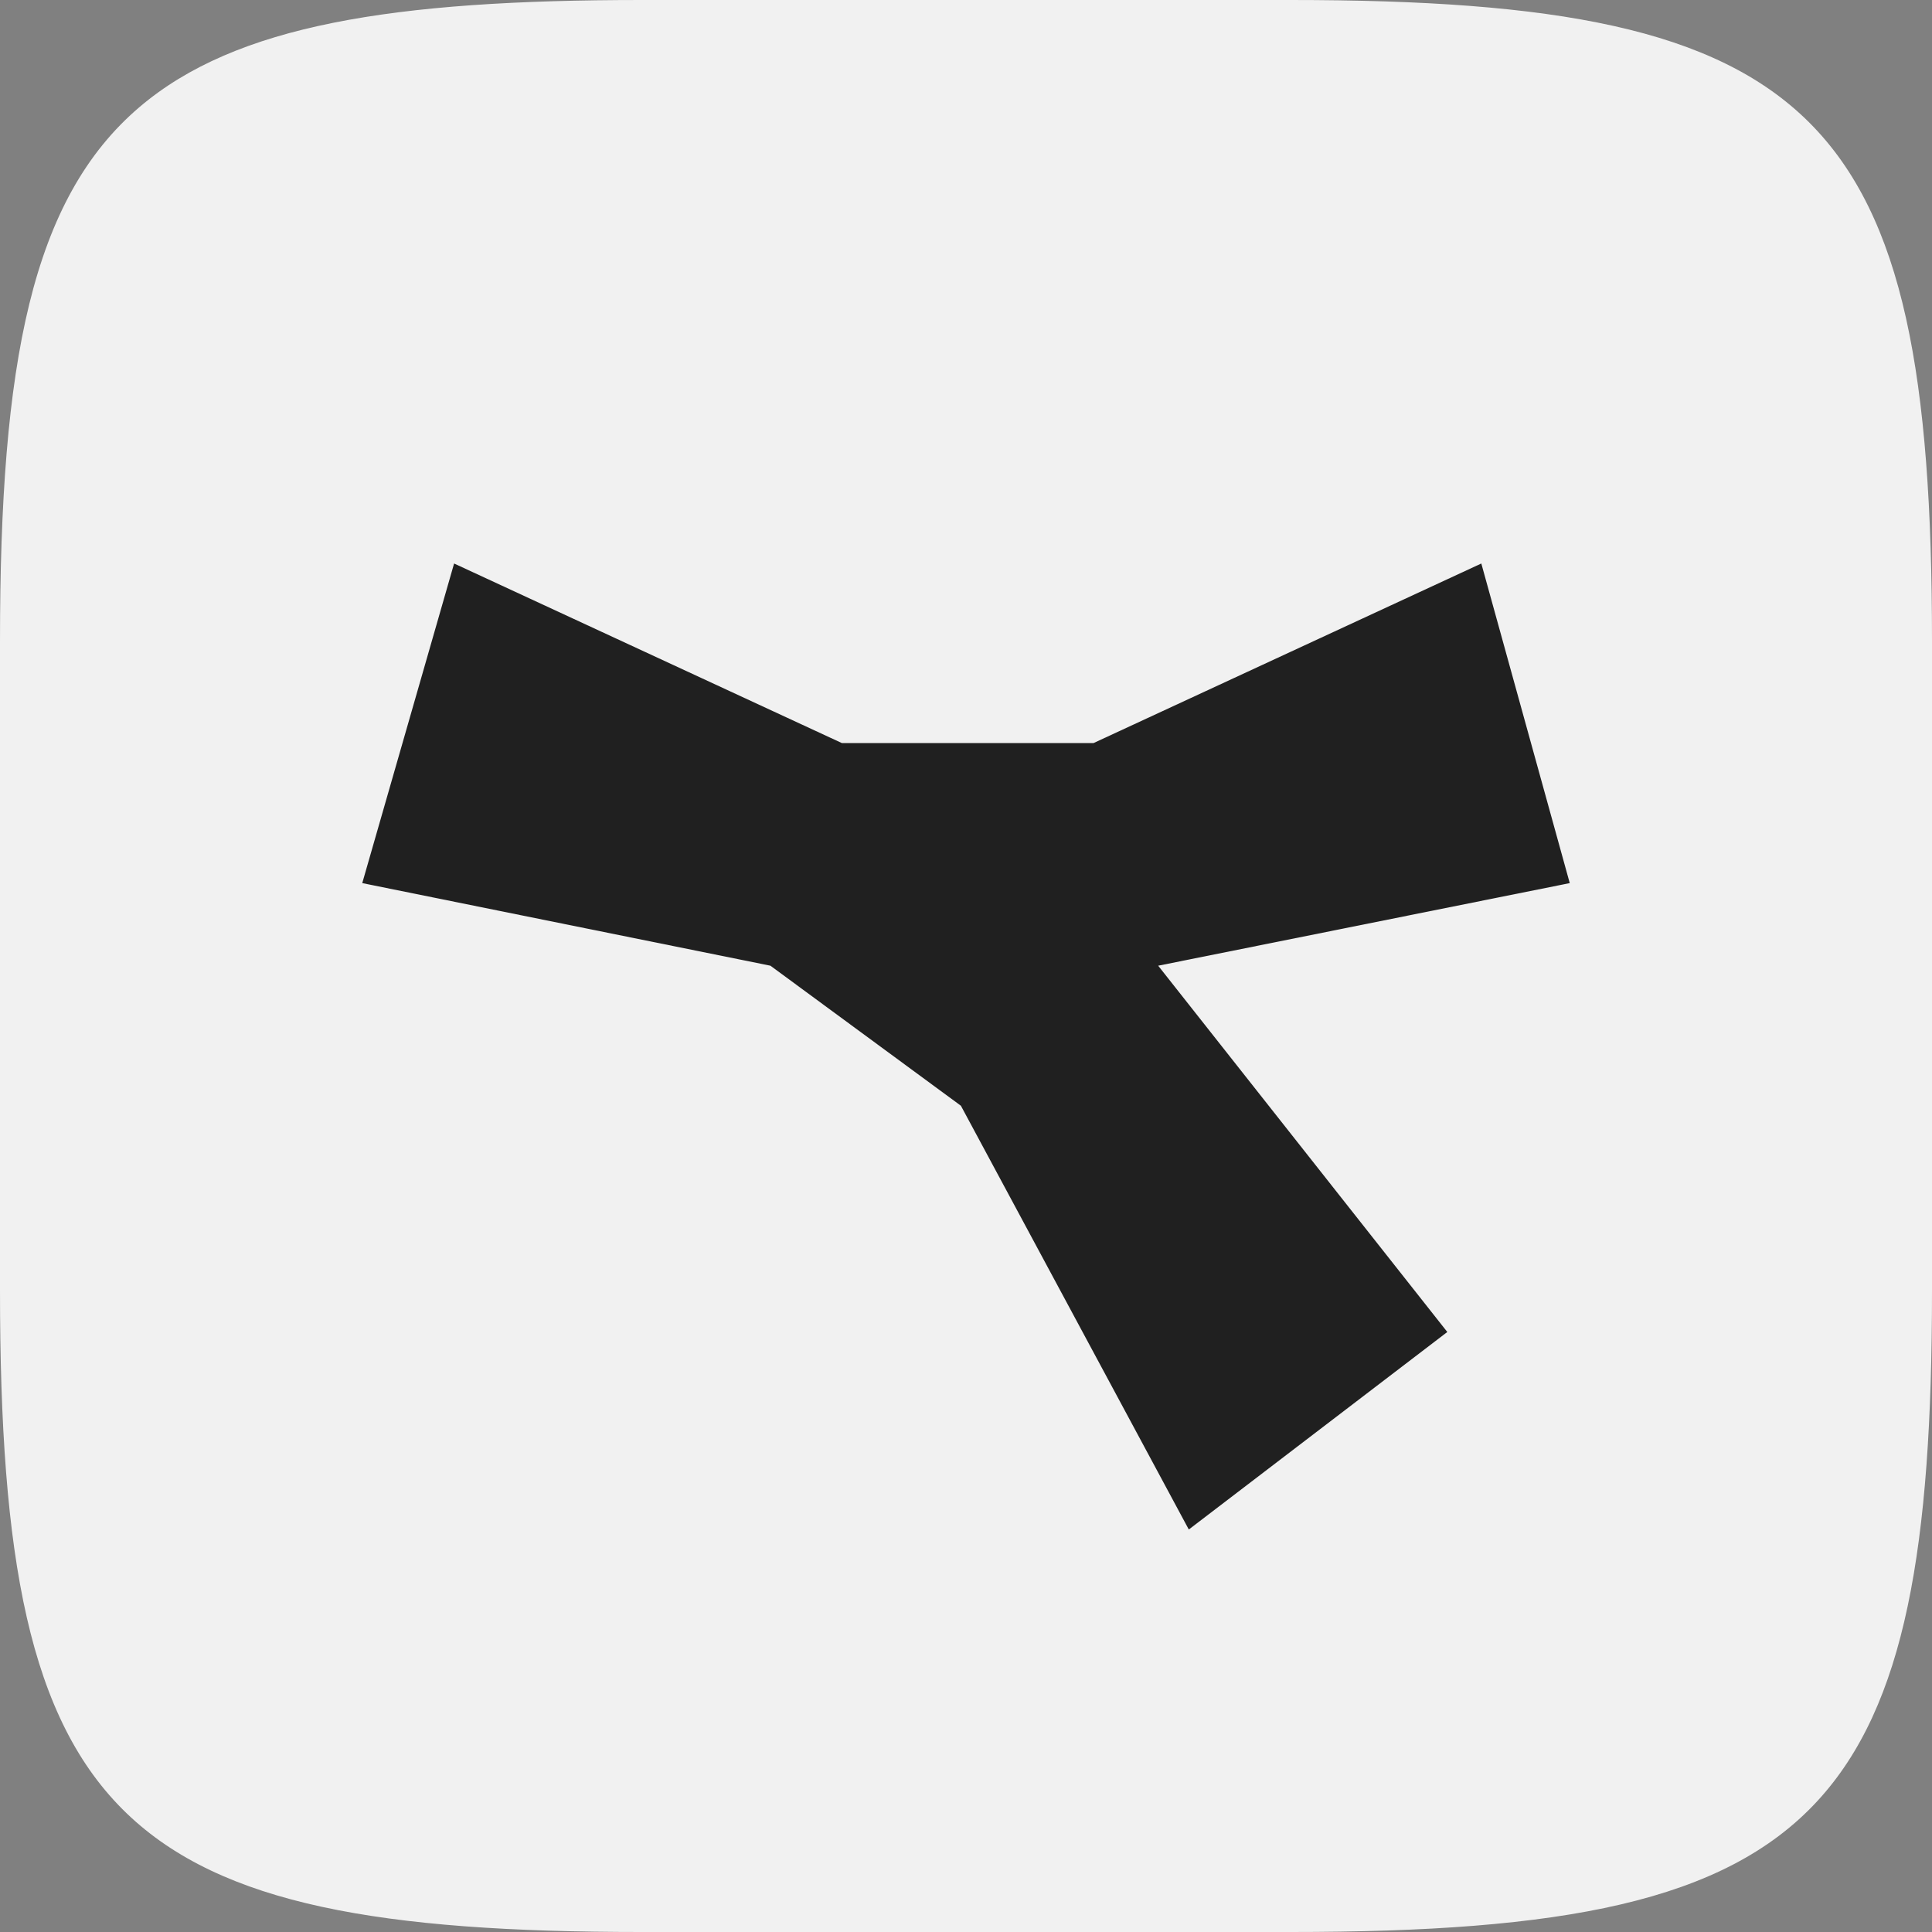
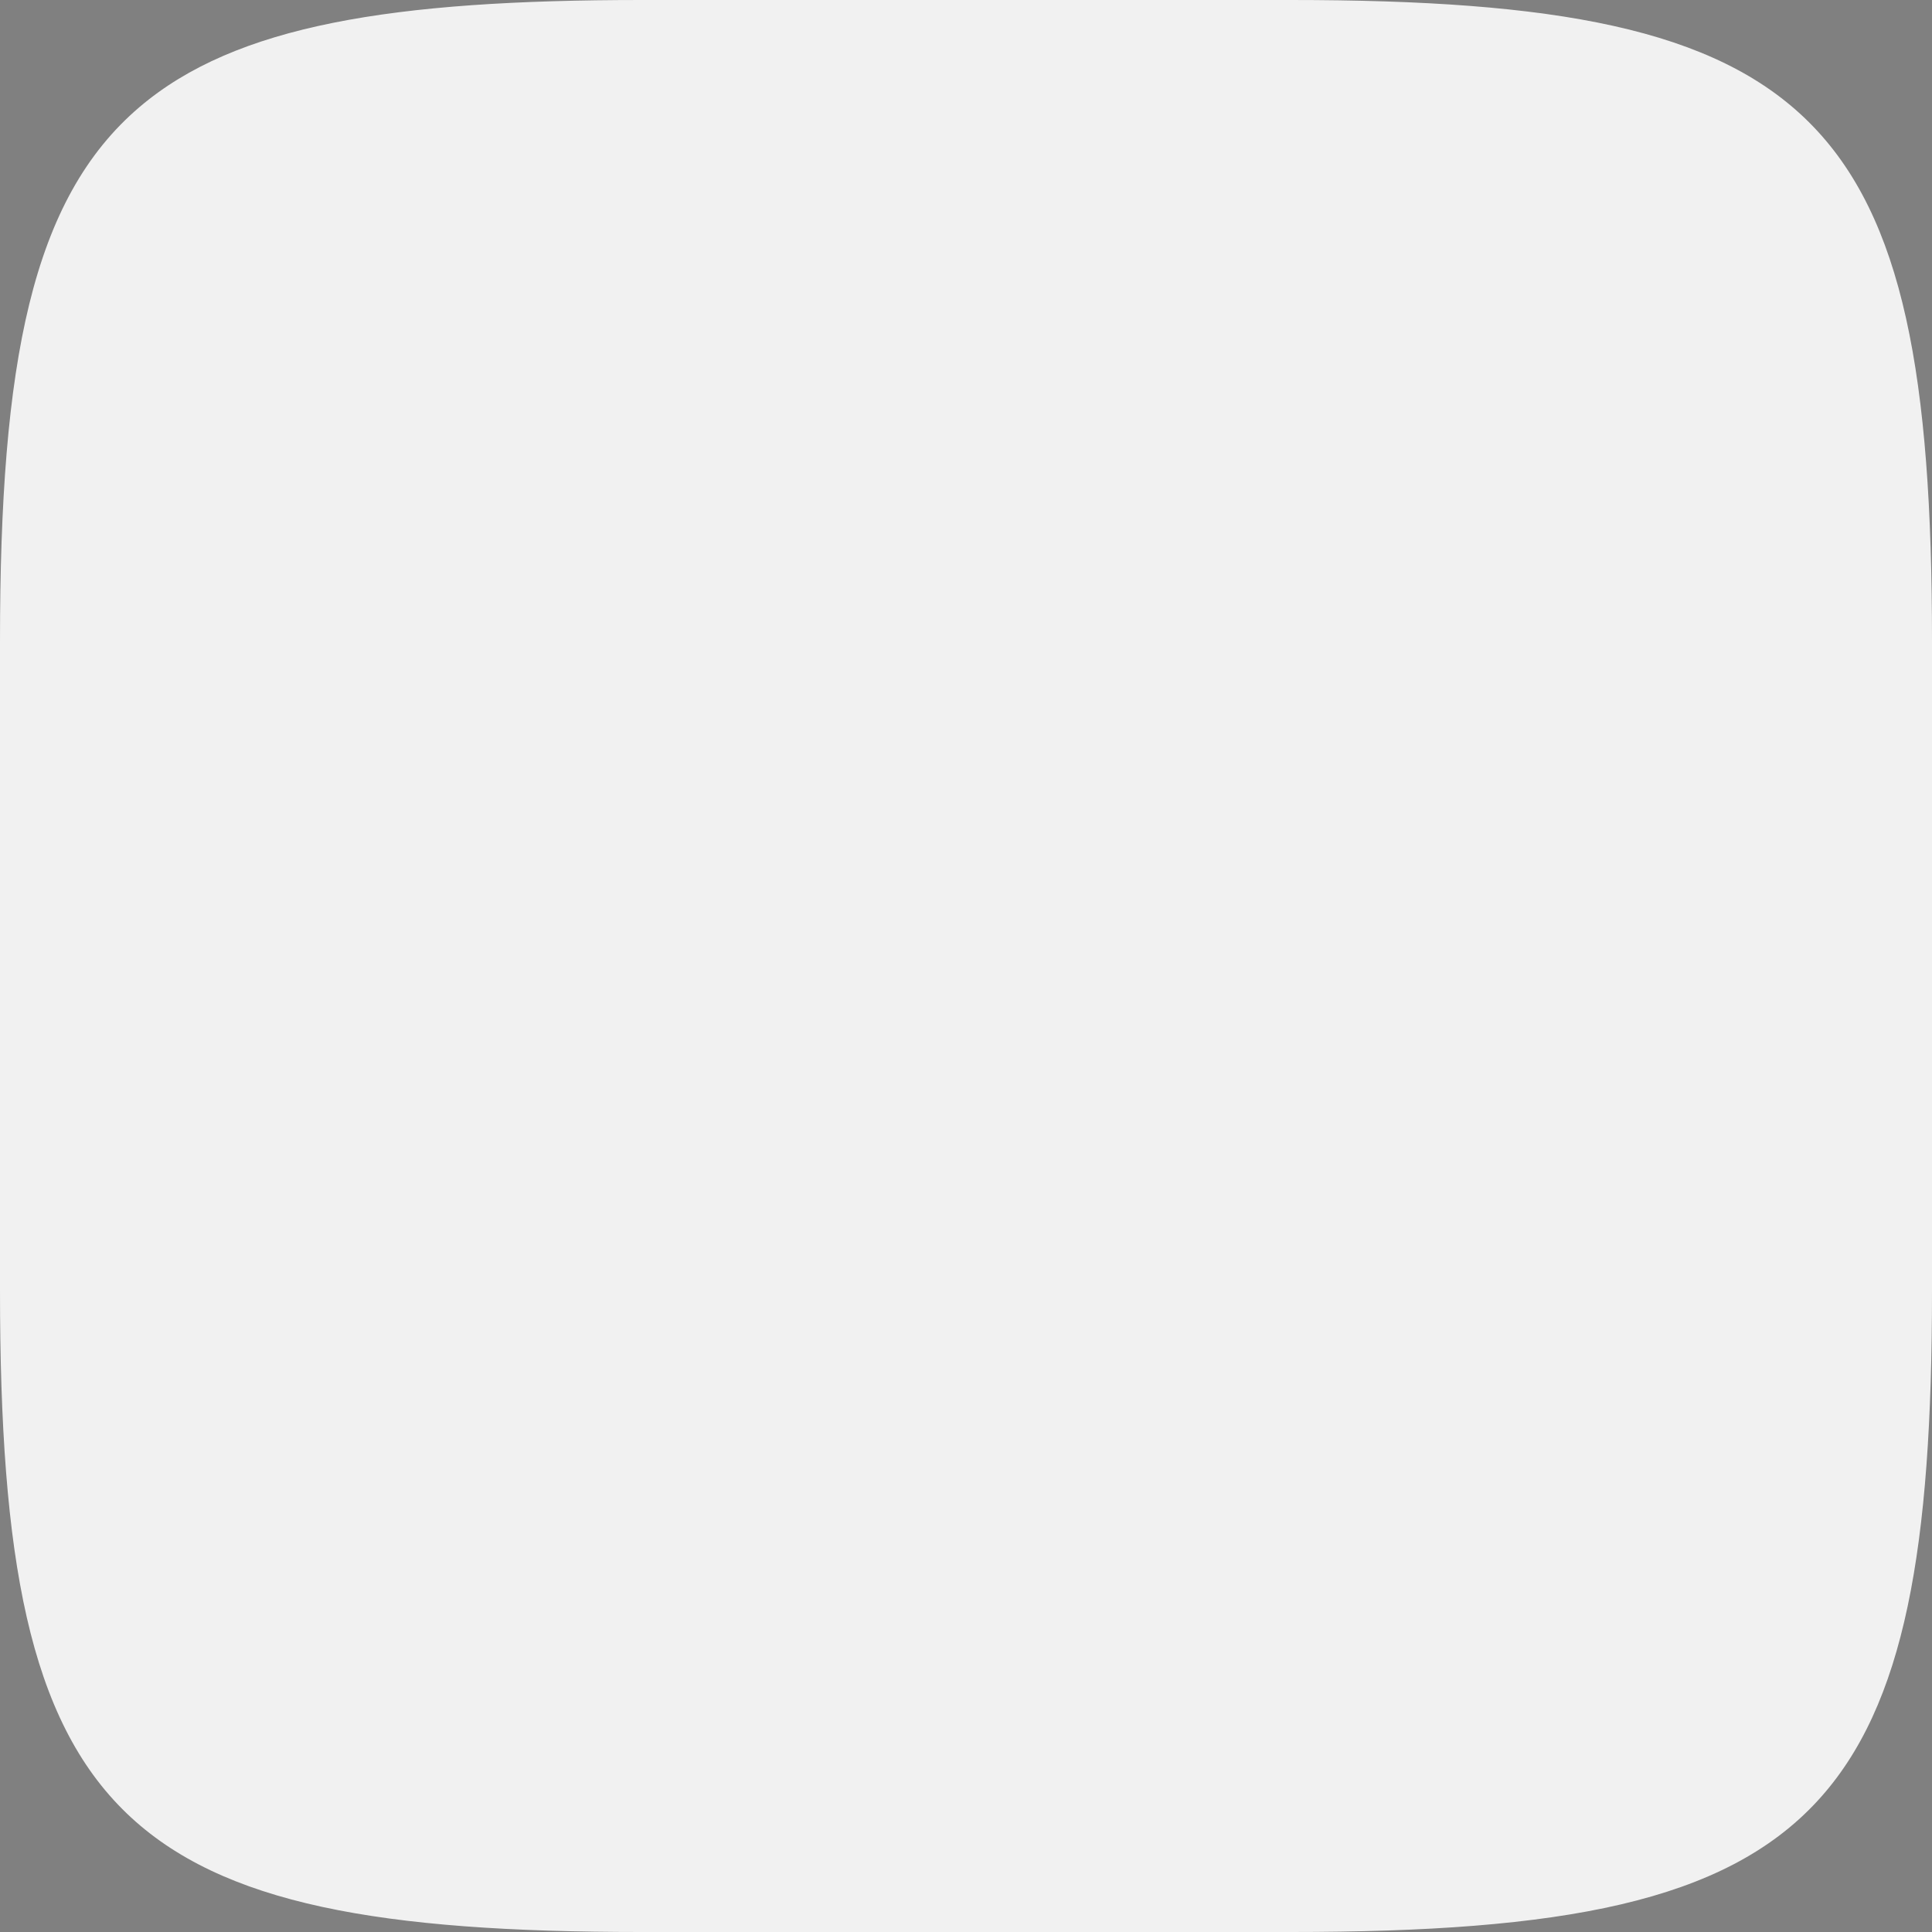
<svg xmlns="http://www.w3.org/2000/svg" id="white" viewBox="0 0 497.126 497.126">
  <rect x="0" y="0" width="497.126" height="497.126" fill="#808080" stroke="none" />
  <defs>
    <style>.cls-1{fill:#202020;}.cls-1,.cls-2{stroke-width:0px;}.cls-2{fill:#f1f1f1;}</style>
  </defs>
  <path class="cls-2" d="M0,165.046C0,93.181,8.144,51.17,35.912,27.535,60.66,6.469,100.996,0,165.046,0h167.035c67.958,0,109.219,7.283,133.491,31.555,24.272,24.272,31.555,65.534,31.555,133.491v167.035c0,66.003-6.87,106.823-29.502,131.354-23.973,25.984-65.631,33.692-135.544,33.692h-167.035c-66.963,0-108.006-7.071-132.415-30.5C7.497,442.502,0,401.033,0,332.08v-167.035Z" />
-   <path class="cls-1" d="M198.238,248.487l-105.026-21.253,23.631-82.238,99.775,46.202h64.766l99.775-46.202,22.756,82.238-105.902,21.253,74.394,94.25-66.516,50.822-58.64-109.035-49.013-36.036Z" />
</svg>